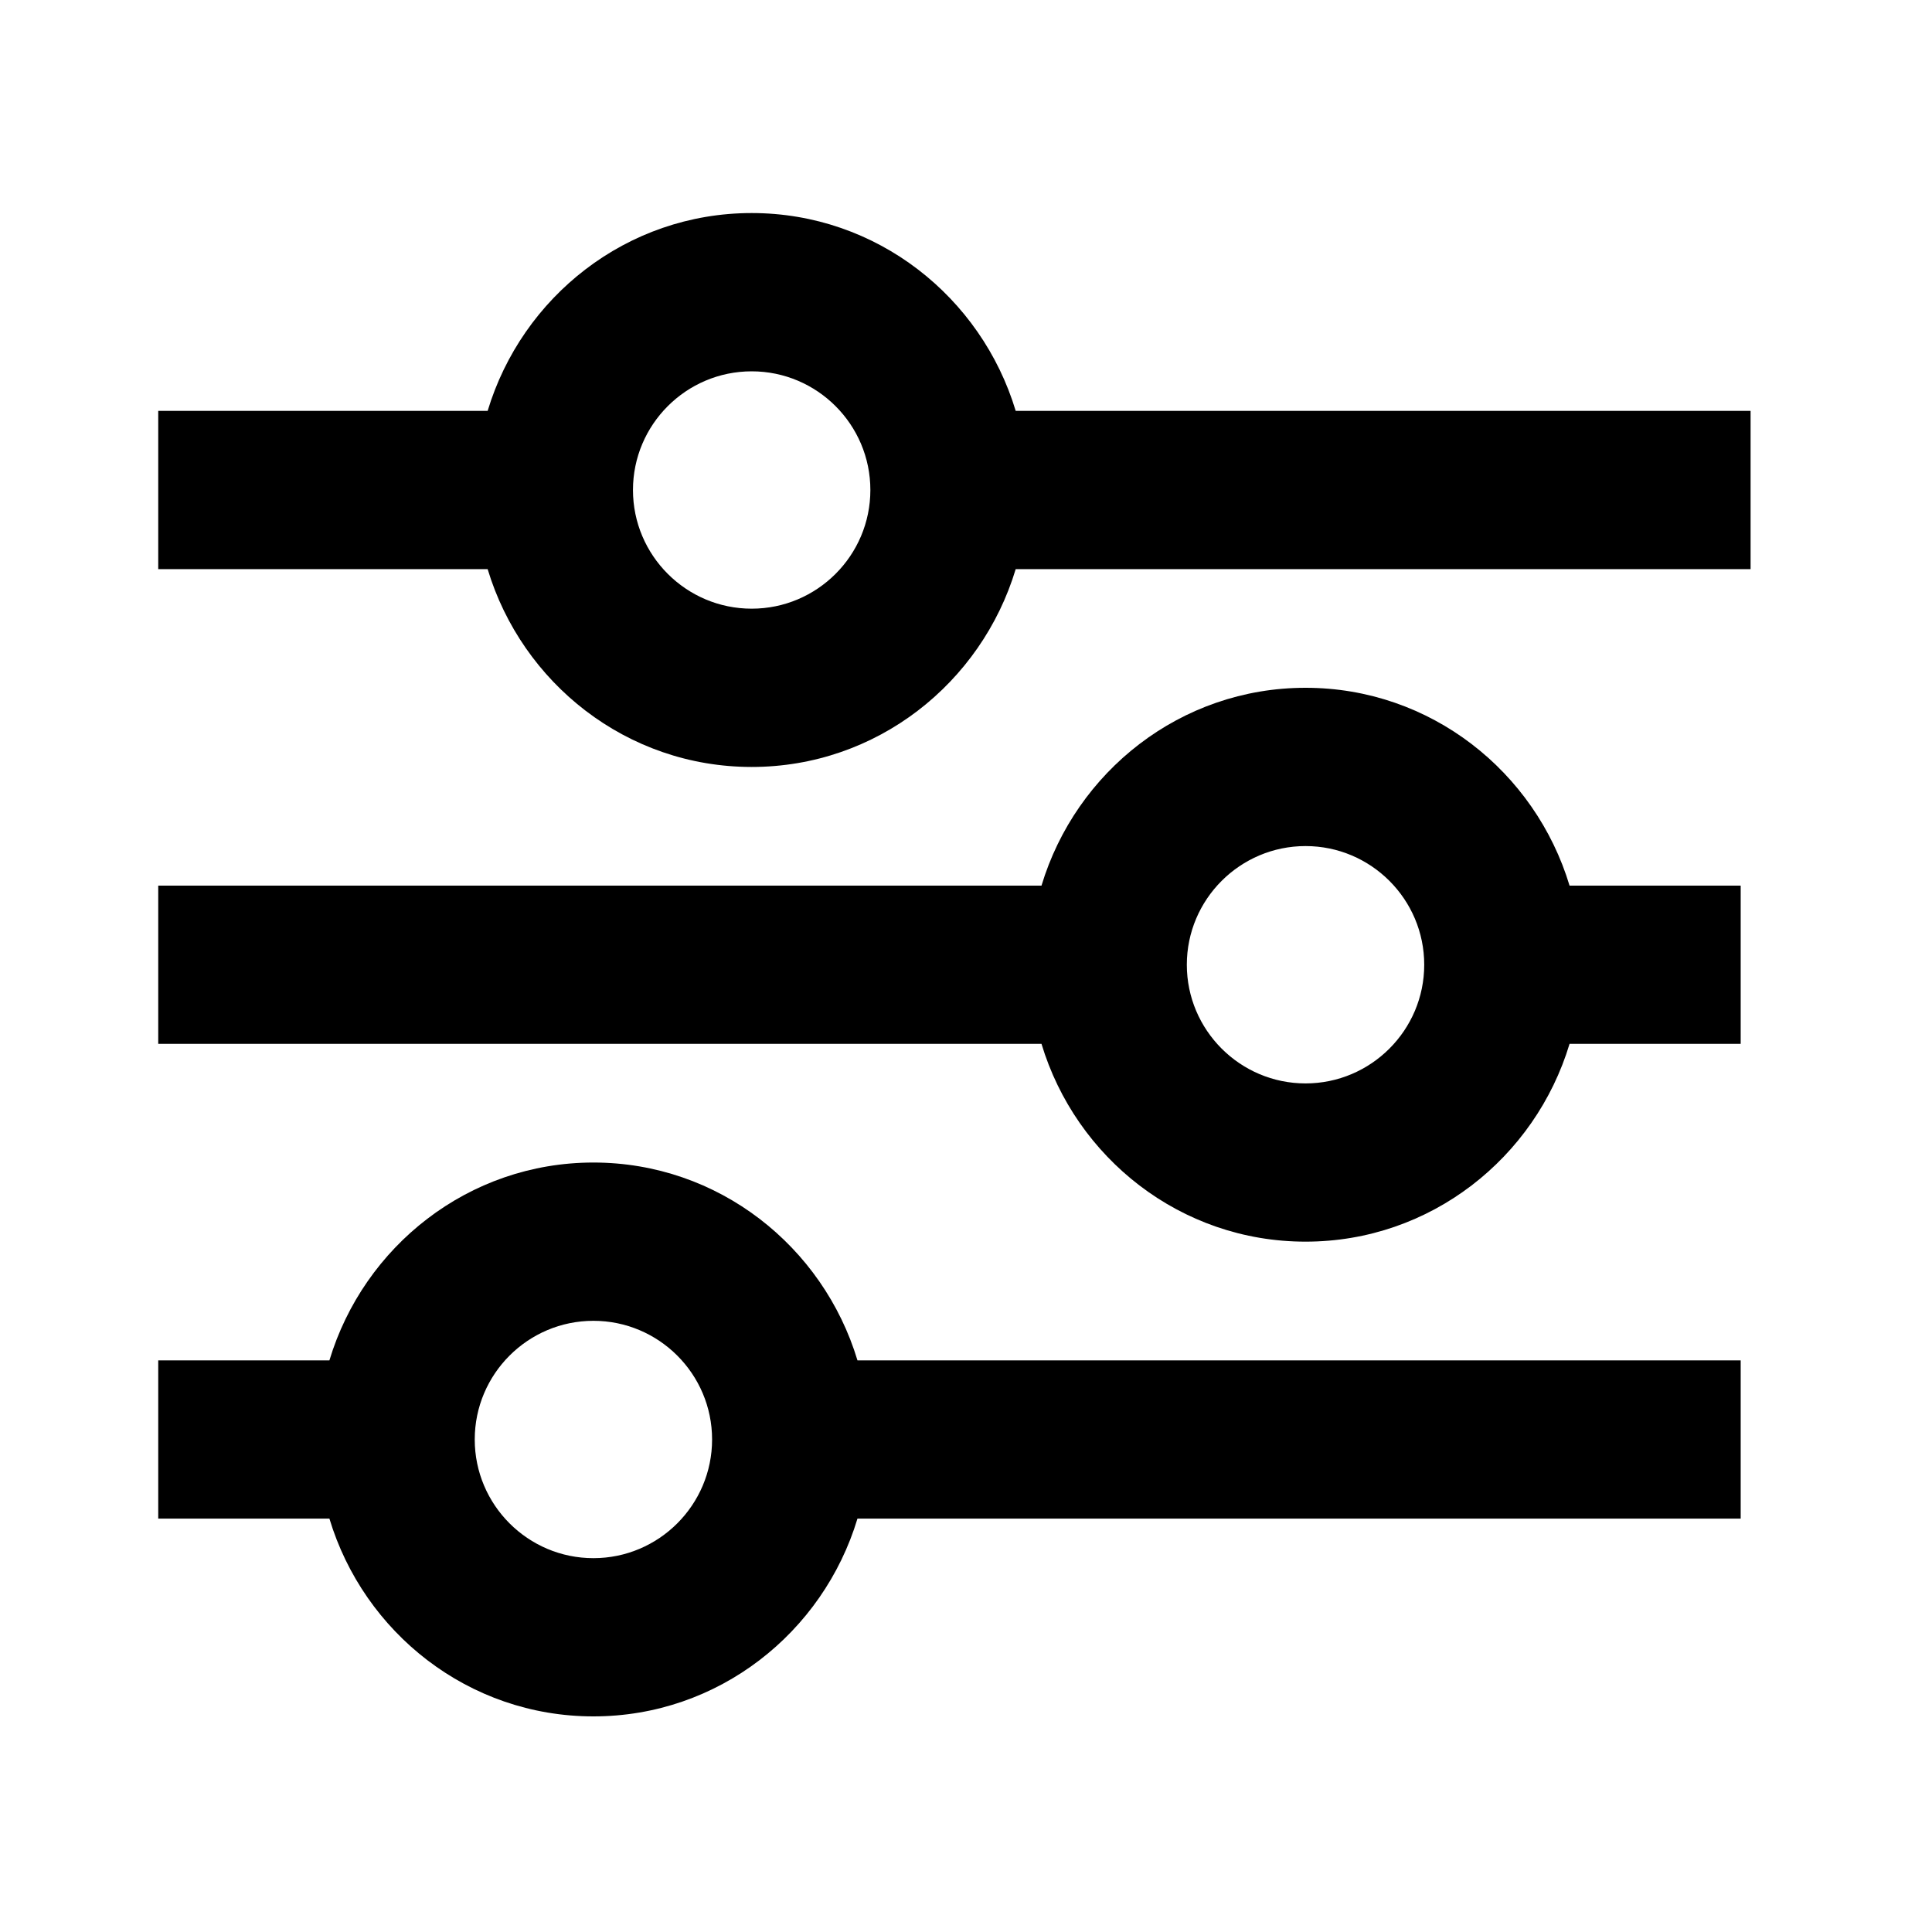
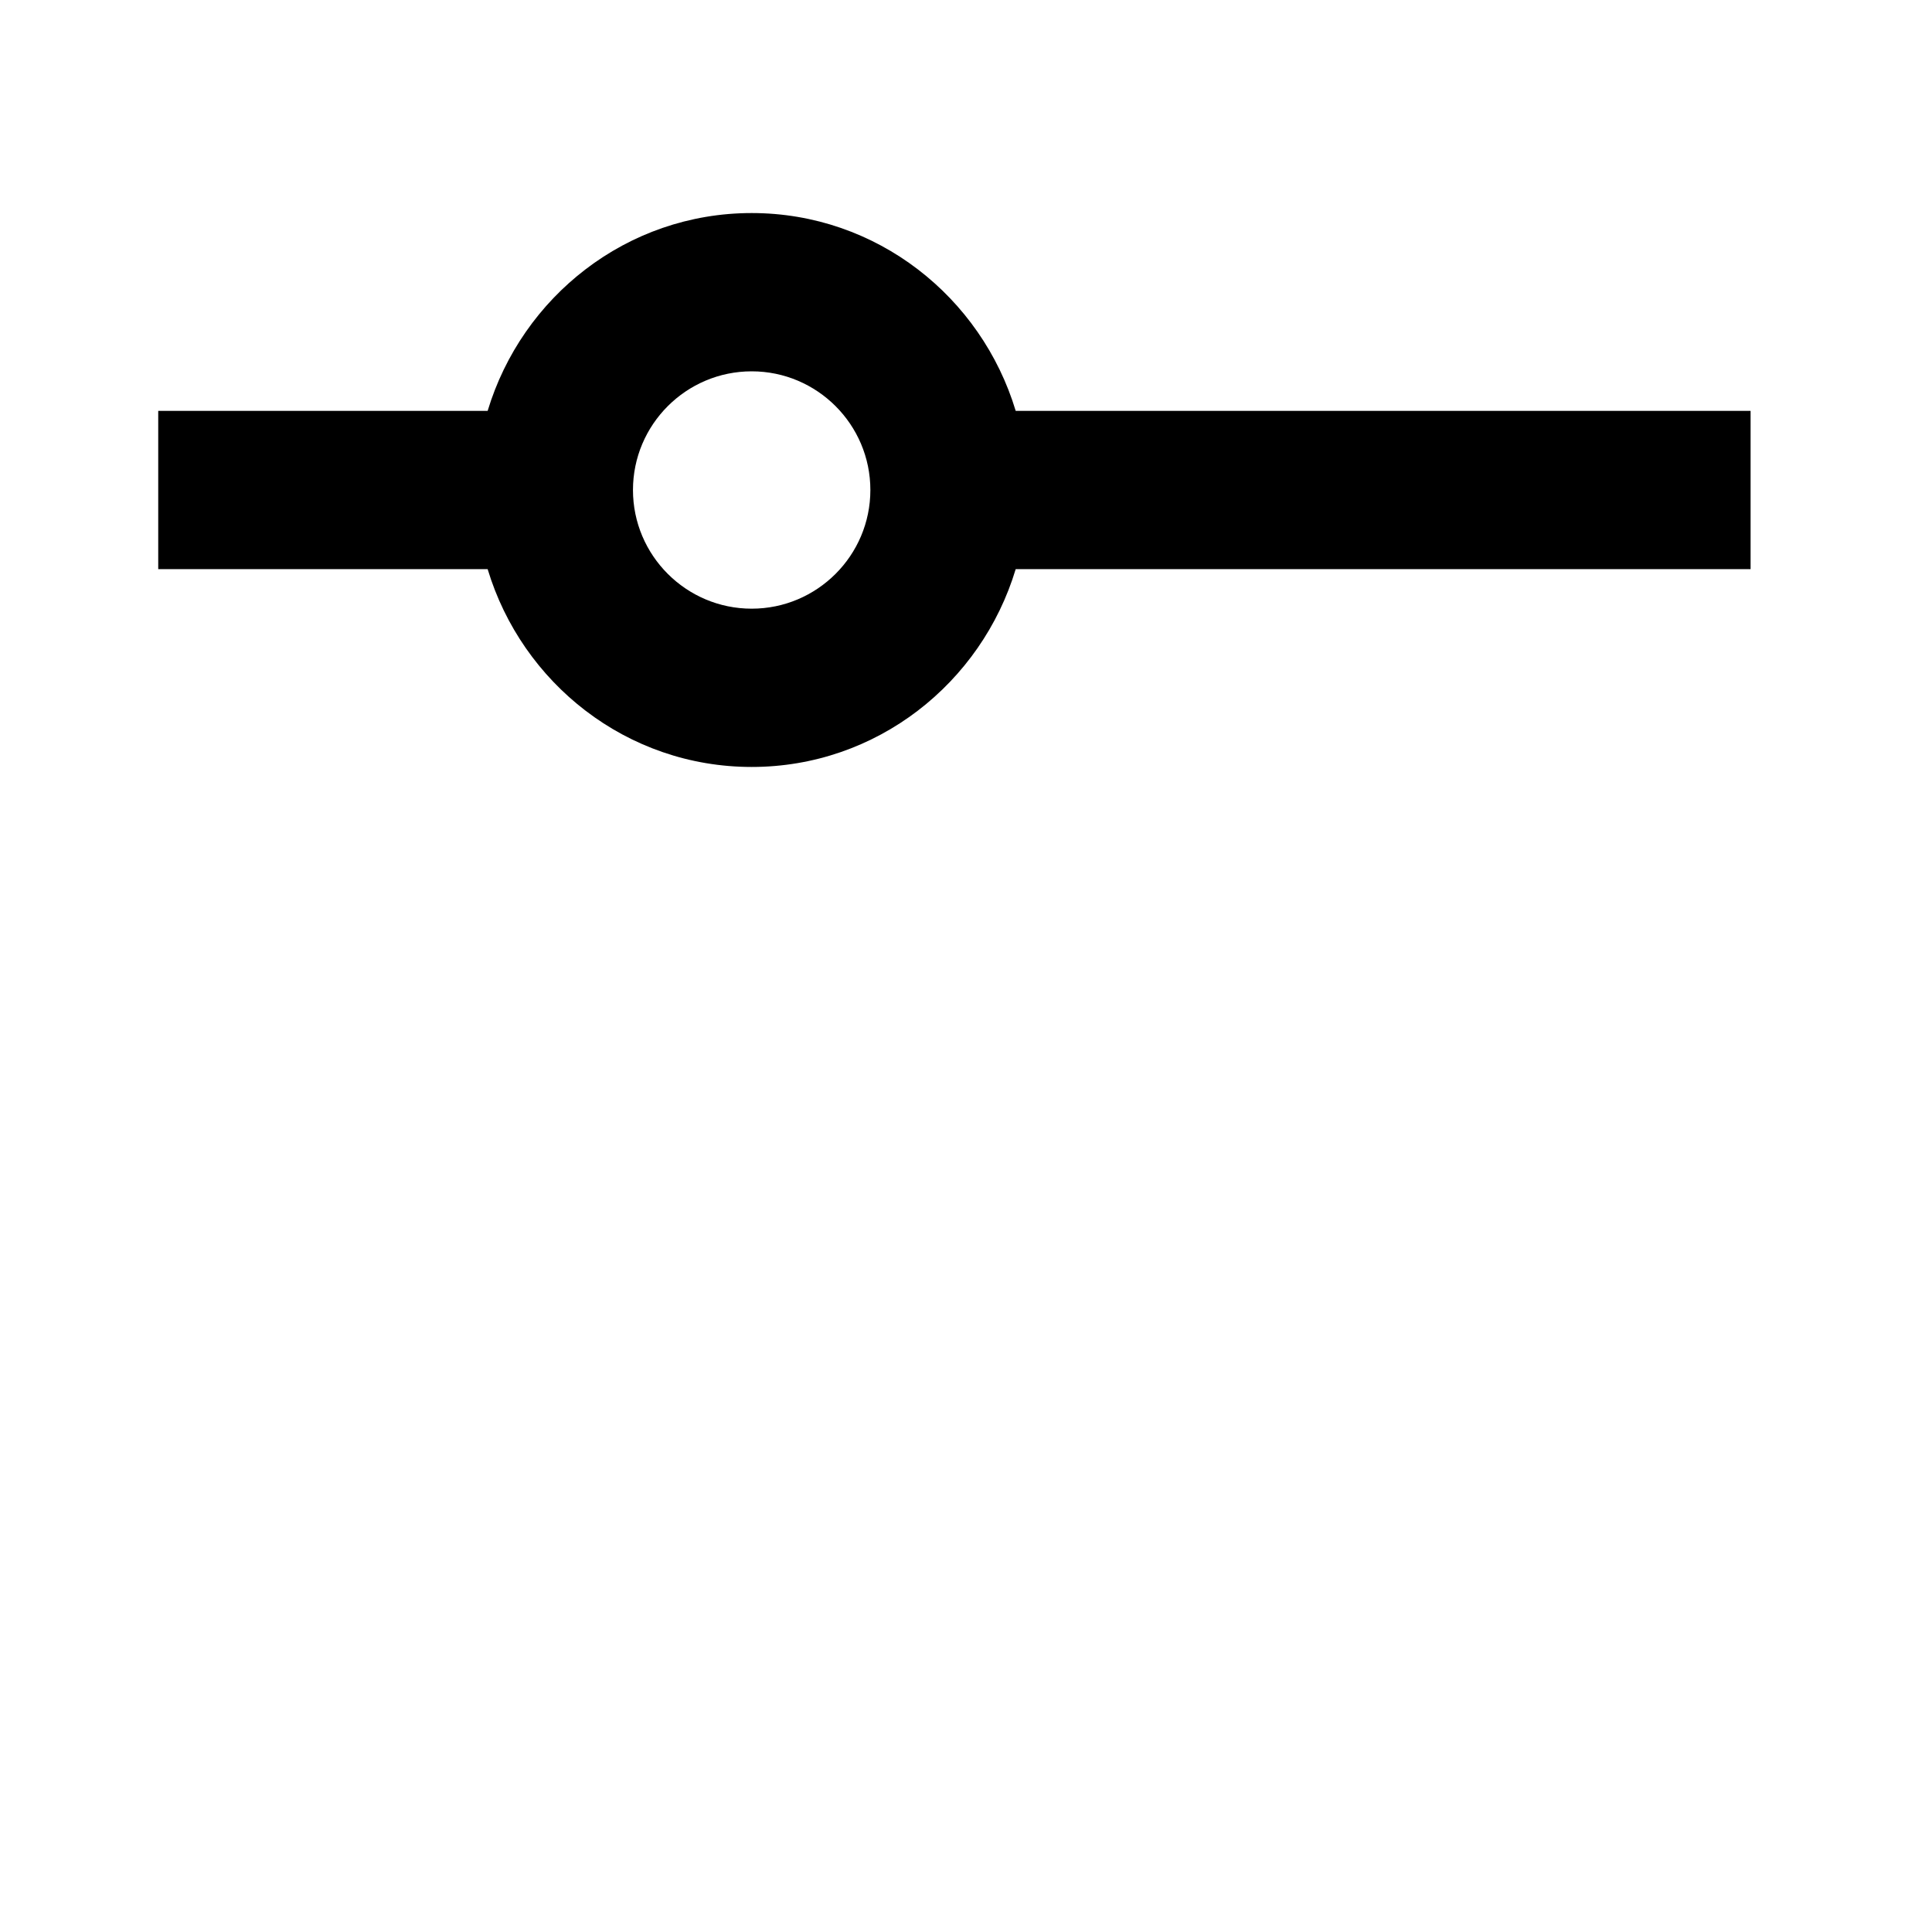
<svg xmlns="http://www.w3.org/2000/svg" width="40" height="40" viewBox="0 0 40 40" fill="none">
-   <path d="M12.286 24.069C9.698 24.069 7.531 25.806 6.82 28.165H3.276V31.441H6.82C7.531 33.8 9.698 35.536 12.286 35.536C14.874 35.536 17.042 33.8 17.753 31.441H36.039V28.165H17.753C17.042 25.806 14.874 24.069 12.286 24.069ZM12.286 32.26C10.931 32.26 9.829 31.157 9.829 29.803C9.829 28.448 10.931 27.346 12.286 27.346C13.641 27.346 14.743 28.448 14.743 29.803C14.743 31.157 13.641 32.26 12.286 32.26ZM27.03 14.24C24.441 14.24 22.274 15.977 21.563 18.336H3.276V21.612H21.563C22.274 23.971 24.441 25.707 27.03 25.707C29.618 25.707 31.785 23.971 32.496 21.612H36.039V18.336H32.496C31.785 15.977 29.618 14.24 27.03 14.24ZM27.03 22.431C25.675 22.431 24.572 21.328 24.572 19.974C24.572 18.619 25.675 17.517 27.03 17.517C28.384 17.517 29.487 18.619 29.487 19.974C29.487 21.328 28.384 22.431 27.03 22.431Z" fill="#00ABBE" style="fill:#00ABBE;fill:color(display-p3 0 0.671 0.745);fill-opacity:1;" />
  <path d="M21.029 8.507C20.318 6.148 18.151 4.411 15.563 4.411C12.974 4.411 10.807 6.148 10.096 8.507H3.276V11.783H10.096C10.807 14.142 12.974 15.879 15.563 15.879C18.151 15.879 20.318 14.142 21.029 11.783H36.244V8.507H21.029ZM15.563 12.602C14.208 12.602 13.105 11.5 13.105 10.145C13.105 8.79 14.208 7.688 15.563 7.688C16.917 7.688 18.02 8.79 18.02 10.145C18.02 11.5 16.917 12.602 15.563 12.602Z" fill="#00ABBE" style="fill:#00ABBE;fill:color(display-p3 0 0.671 0.745);fill-opacity:1;" />
</svg>